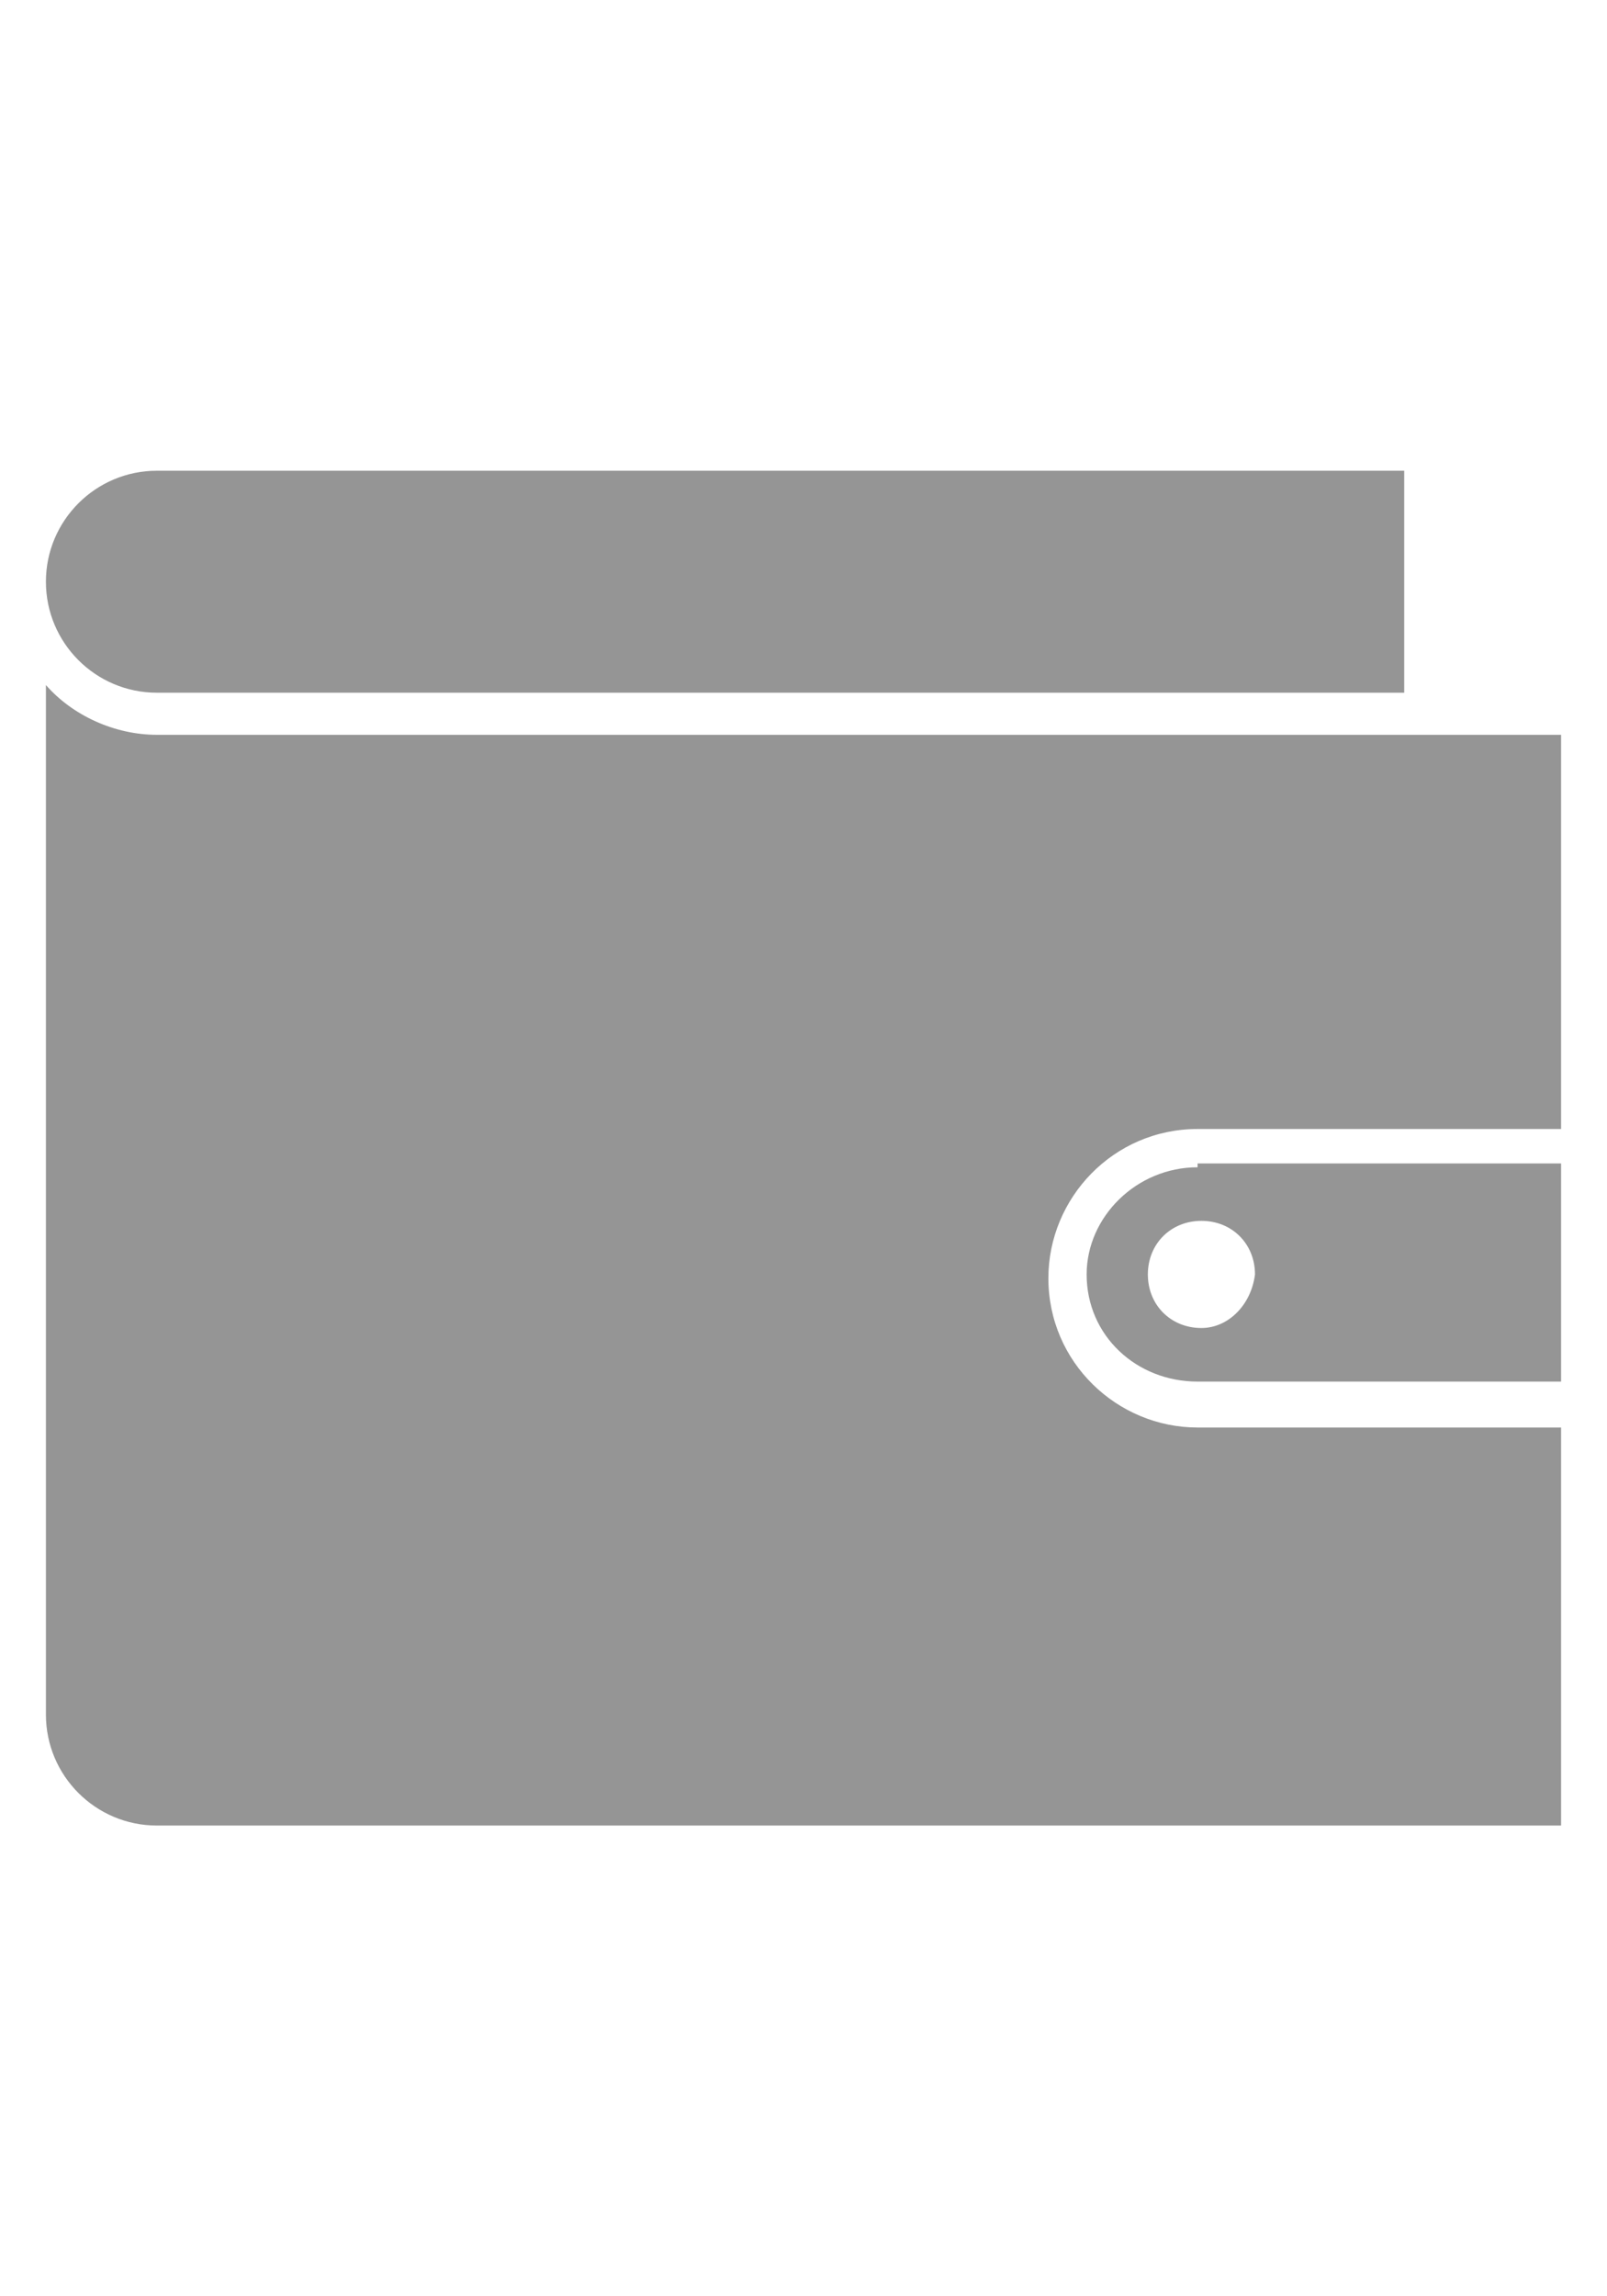
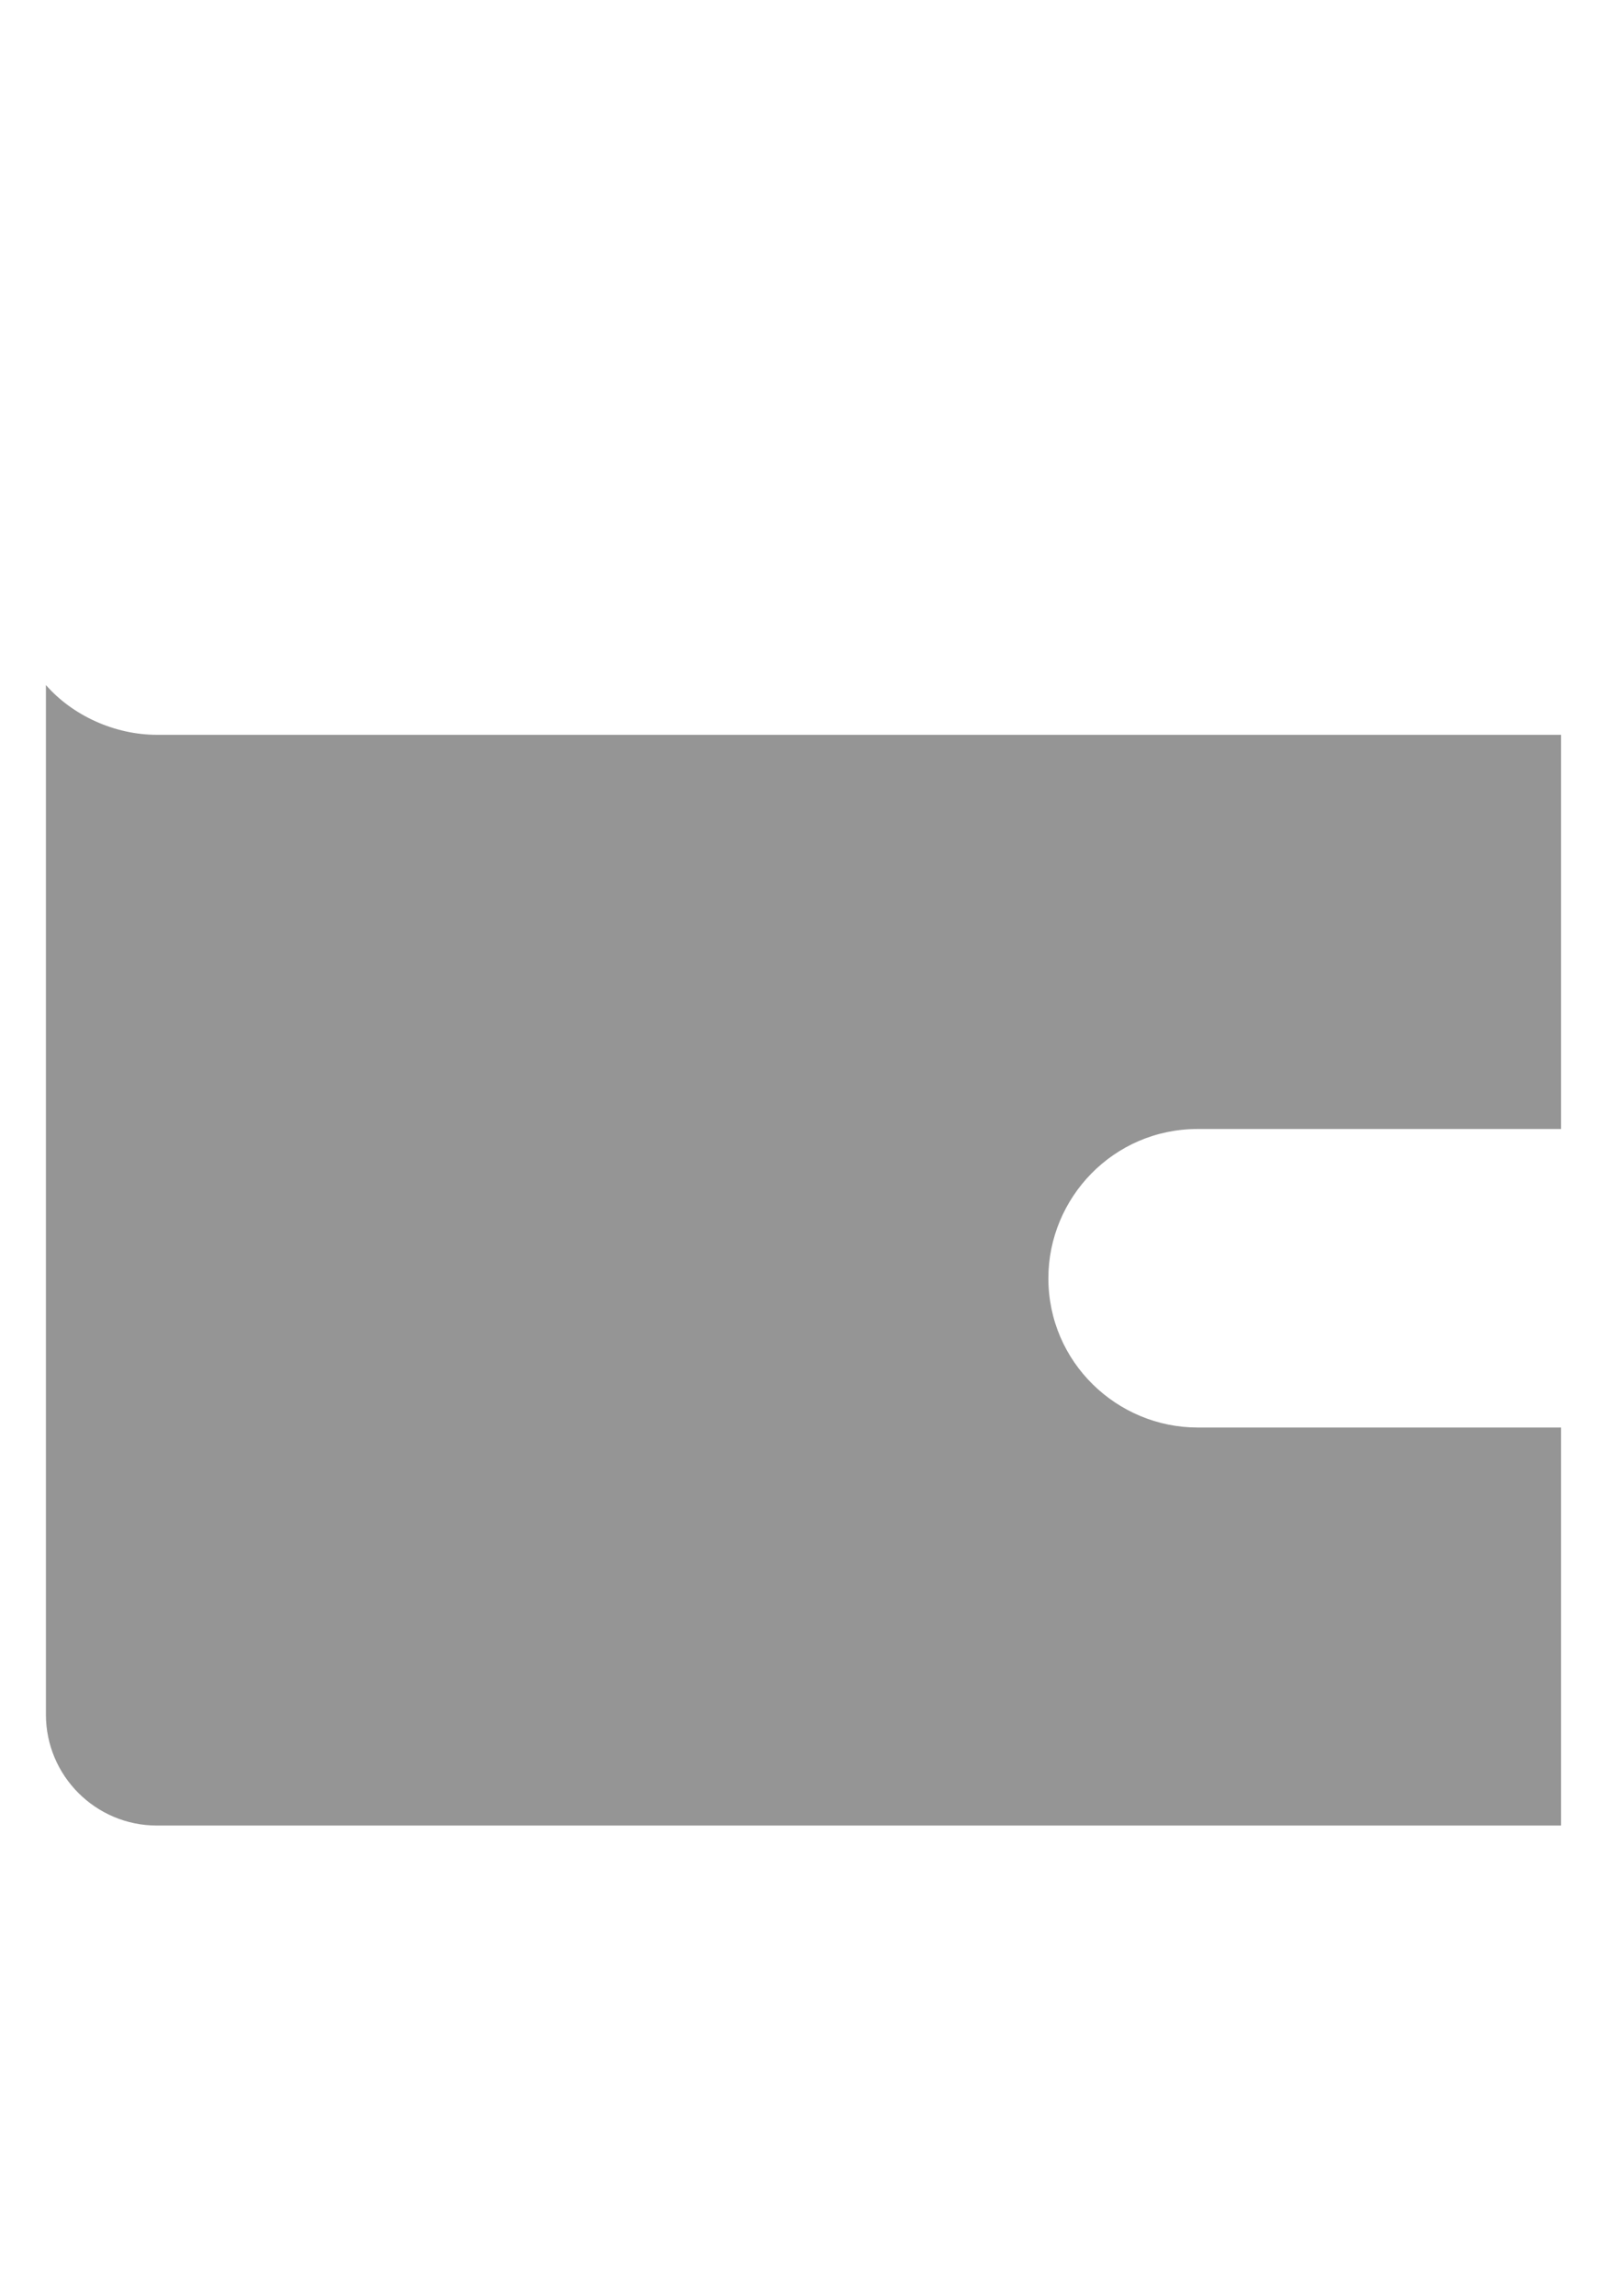
<svg xmlns="http://www.w3.org/2000/svg" version="1.1" id="Layer_1" x="0px" y="0px" viewBox="0 0 42 60" style="enable-background:new 0 0 42 60;" xml:space="preserve">
  <style type="text/css">
	.st0{fill:#959595;}
</style>
  <g id="Symbols">
    <g id="_x37_" transform="translate(-1, -12)">
      <g id="Group-28">
        <g id="noun_1008775_cc" transform="translate(1, 12)">
-           <path id="Shape" class="st0" d="M4.1,12.3h32.6v5.8H4.1c-1.6,0-2.9-1.3-2.9-2.9S2.5,12.3,4.1,12.3z" />
          <path id="Shape_1_" class="st0" d="M31.3,29.5c-2.2,0-3.9,1.8-3.9,3.9c0,2.2,1.8,3.9,3.9,3.9h9.5v10.4H4.1      c-1.6,0-2.9-1.3-2.9-2.9V17.9c0.7,0.8,1.8,1.3,2.9,1.3h36.7v10.3H31.3z" />
-           <path id="Shape_2_" class="st0" d="M31.3,30.5c-1.6,0-2.9,1.3-2.9,2.8c0,1.6,1.3,2.8,2.9,2.8h9.5v-5.7H31.3z M31.4,34.7      c-0.8,0-1.4-0.6-1.4-1.4c0-0.8,0.6-1.4,1.4-1.4c0.8,0,1.4,0.6,1.4,1.4C32.7,34.1,32.1,34.7,31.4,34.7z" />
        </g>
      </g>
    </g>
  </g>
</svg>